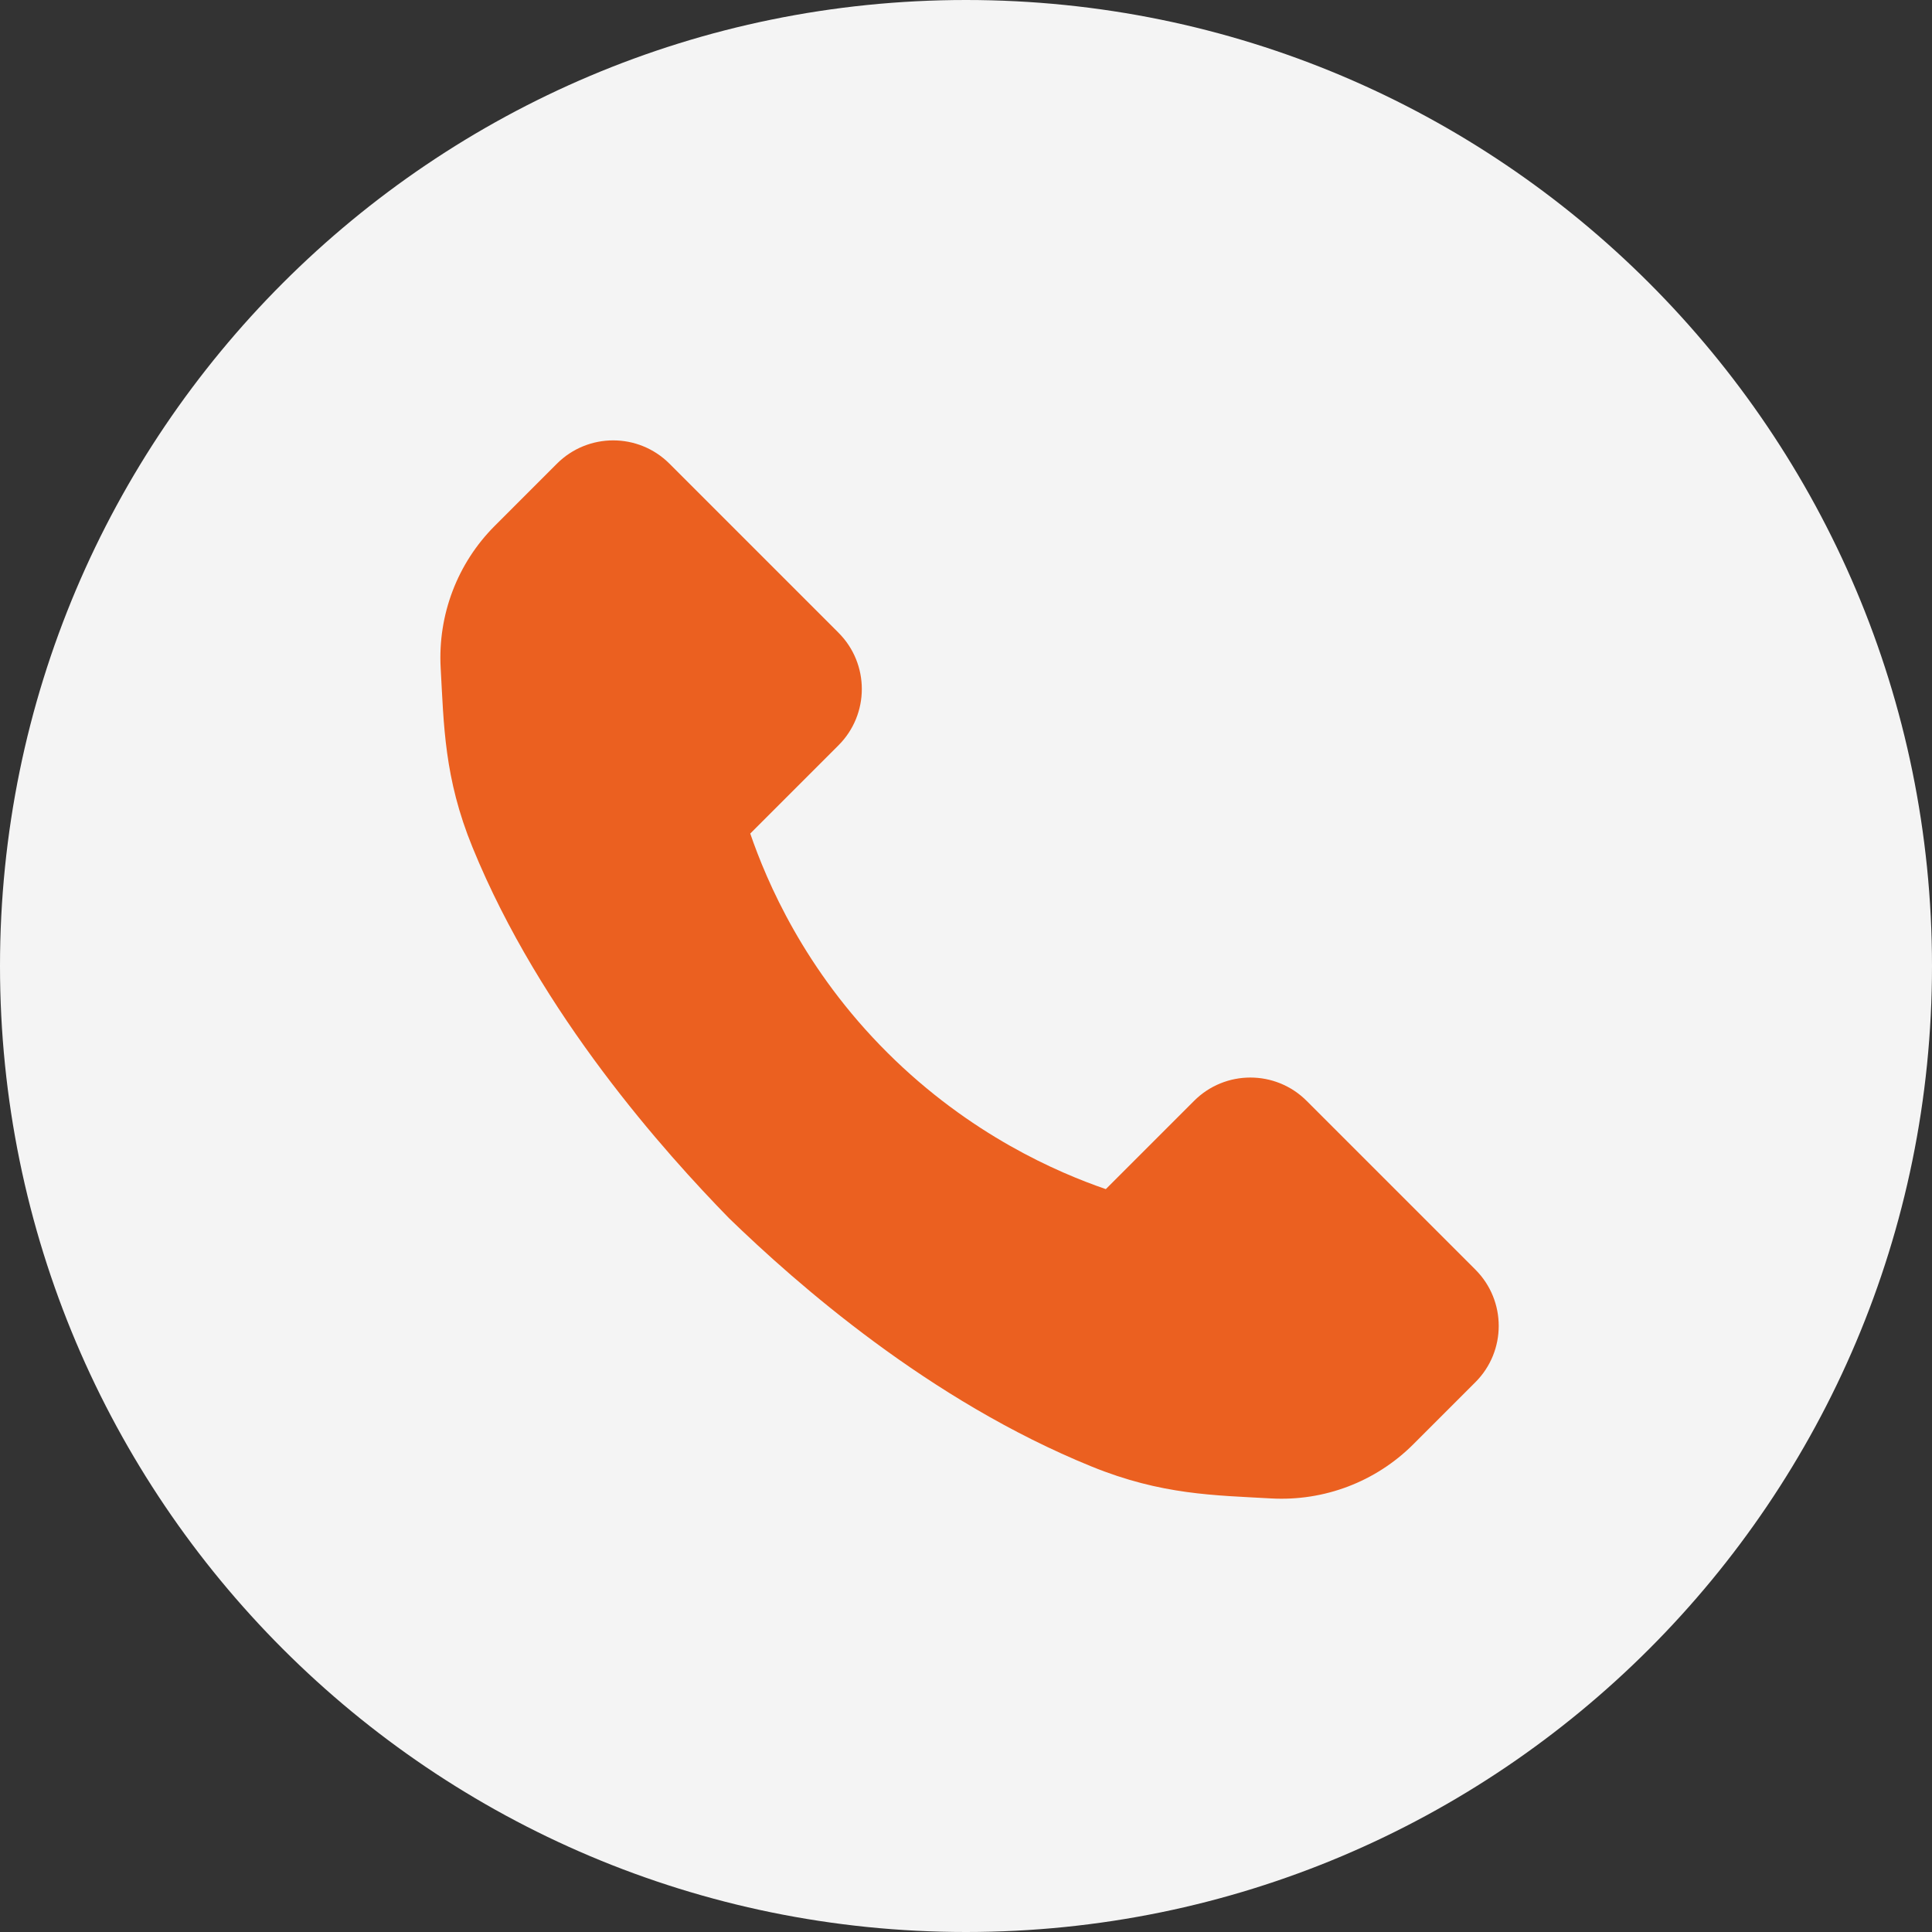
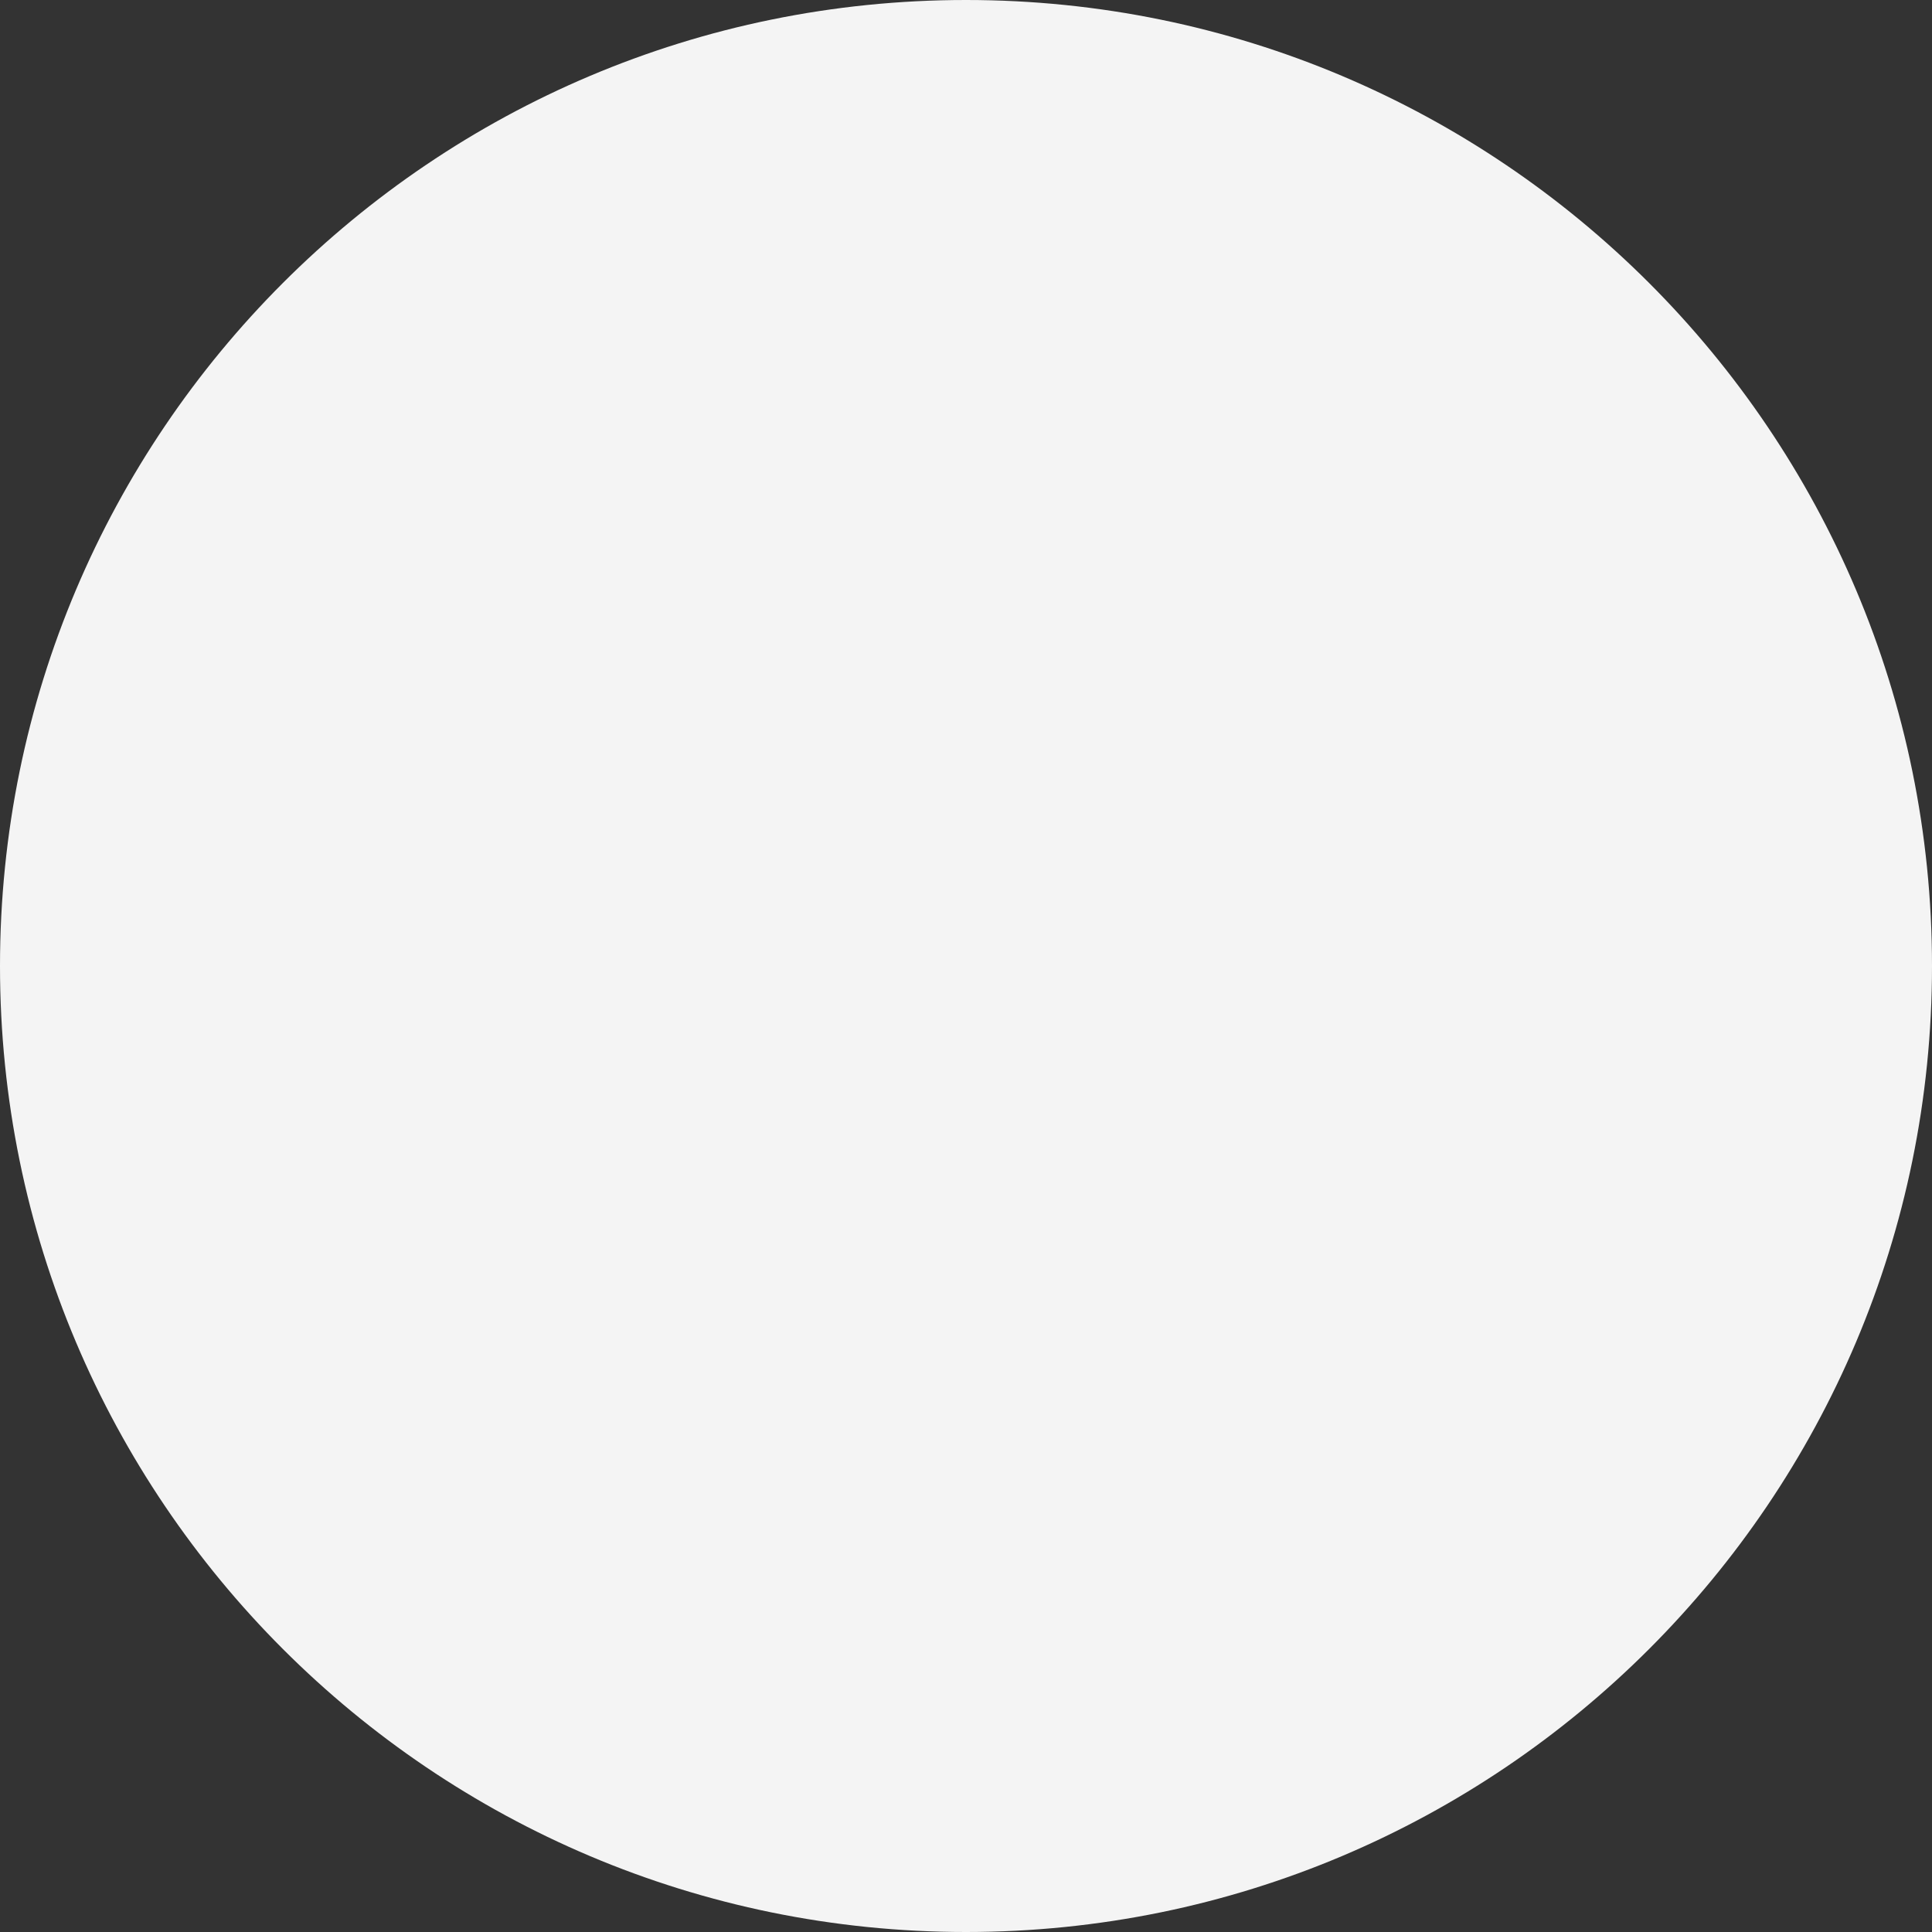
<svg xmlns="http://www.w3.org/2000/svg" width="272" height="272" viewBox="0 0 272 272" fill="none">
  <rect x="0" y="0" width="272" height="272" fill="#333333" stroke="none" />
  <g clip-path="url(#clip0_1889_46)">
    <path d="M136 0C60.889 0 0 60.889 0 136C0 211.111 60.889 272 136 272C211.111 272 272 211.111 272 136C272 60.889 211.111 0 136 0Z" fill="#F4F4F4" />
-     <path d="M118.014 89.043L94.252 65.281C89.877 60.906 82.783 60.906 78.407 65.281L69.657 74.032C64.378 79.311 61.632 86.573 62.04 94.031C62.491 102.038 62.518 109.513 66.53 119.308C76.14 142.868 93.693 162.342 102.631 171.502C112.152 180.731 130.796 197.169 153.692 206.47C163.559 210.482 170.99 210.508 178.969 210.96C186.427 211.368 193.68 208.622 198.968 203.343L207.718 194.593C212.094 190.217 212.094 183.123 207.718 178.748L183.956 154.986C179.581 150.61 172.487 150.61 168.111 154.986L155.685 167.412C148.972 165.1 136.59 159.813 124.942 148.21C113.215 136.537 107.937 124.067 105.625 117.353L118.051 104.927C122.427 100.552 122.427 93.457 118.051 89.082L118.014 89.043Z" fill="#EB6020" />
  </g>
  <defs>
    <clipPath id="clip0_1889_46">
      <rect width="272" height="272" fill="white" />
    </clipPath>
  </defs>
</svg>